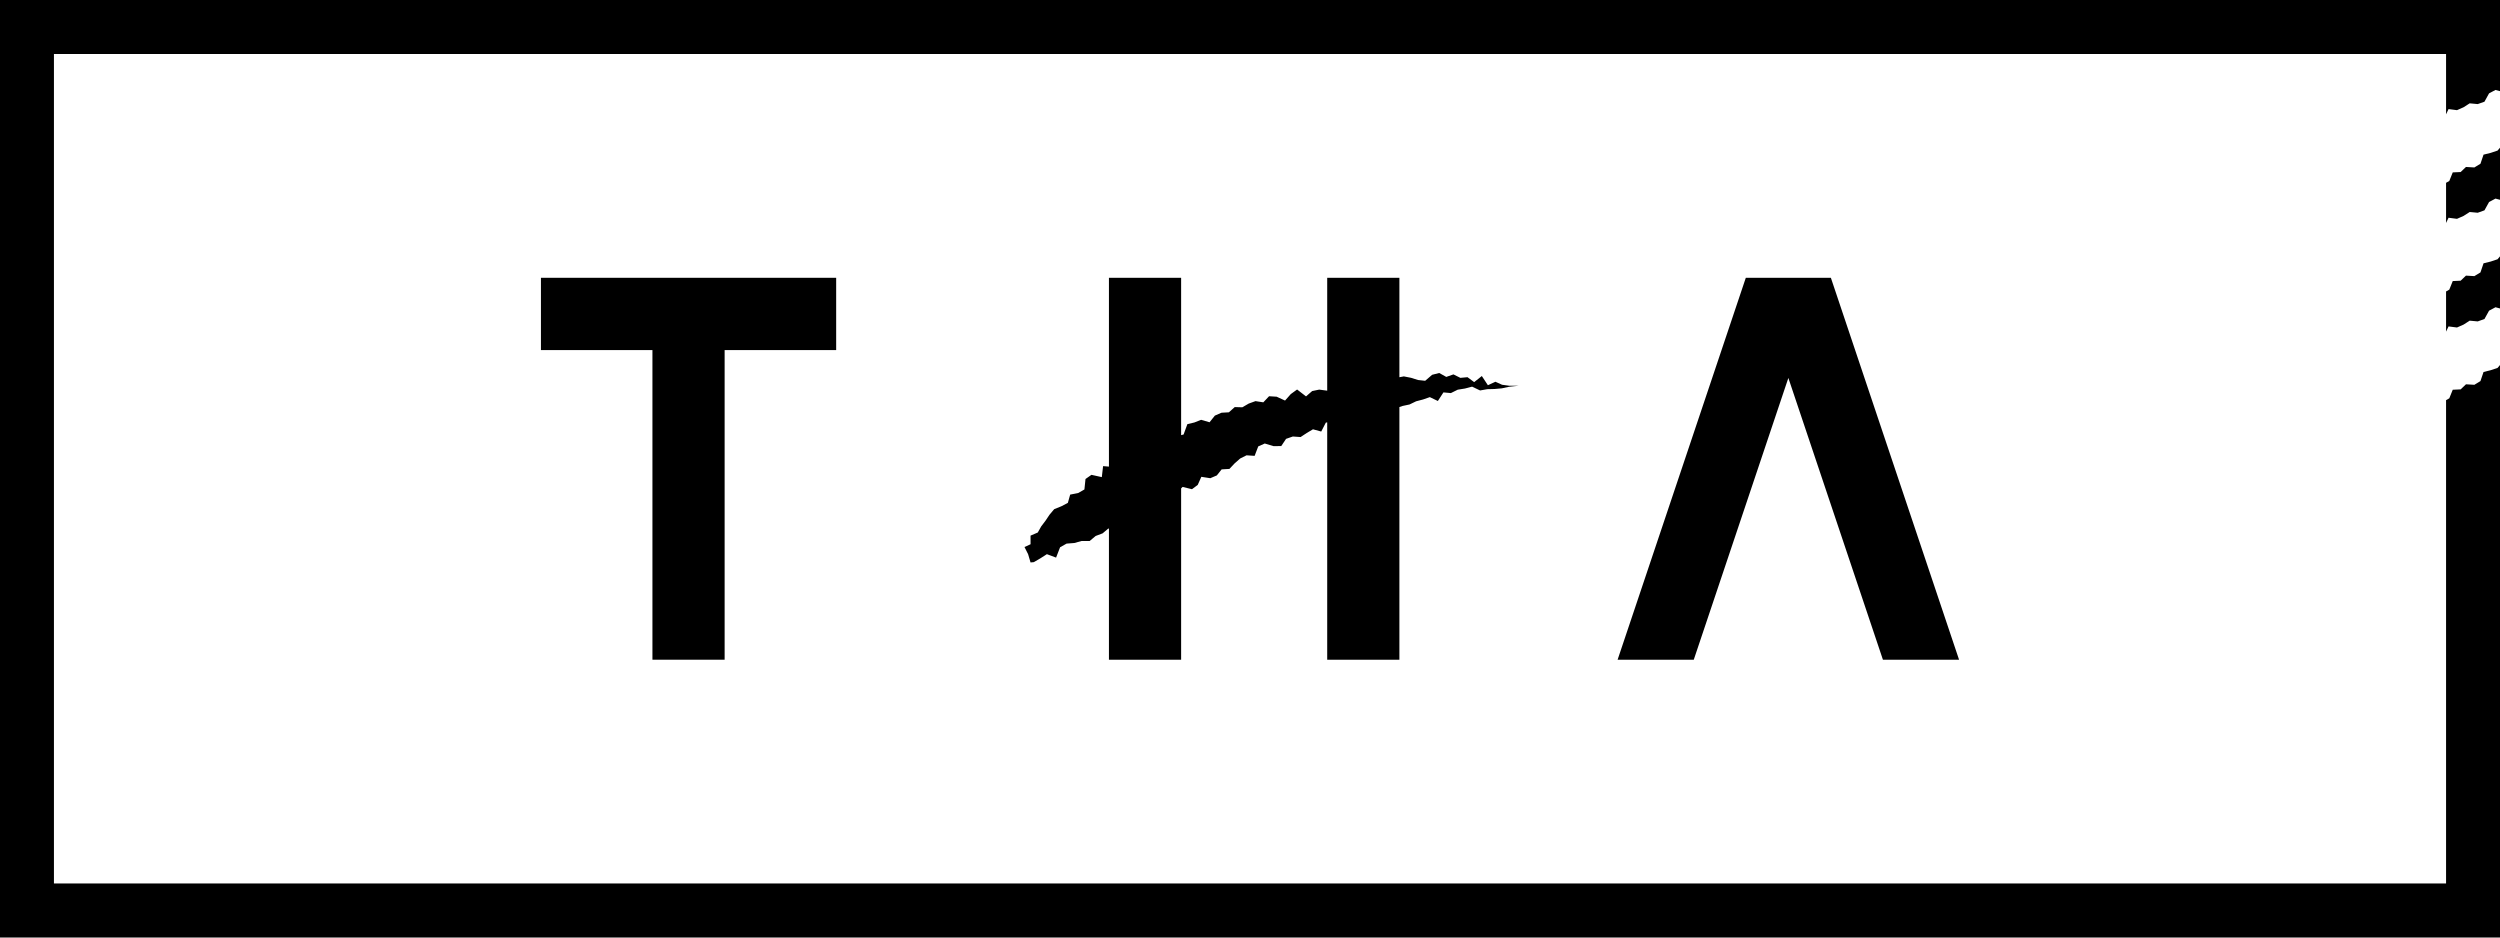
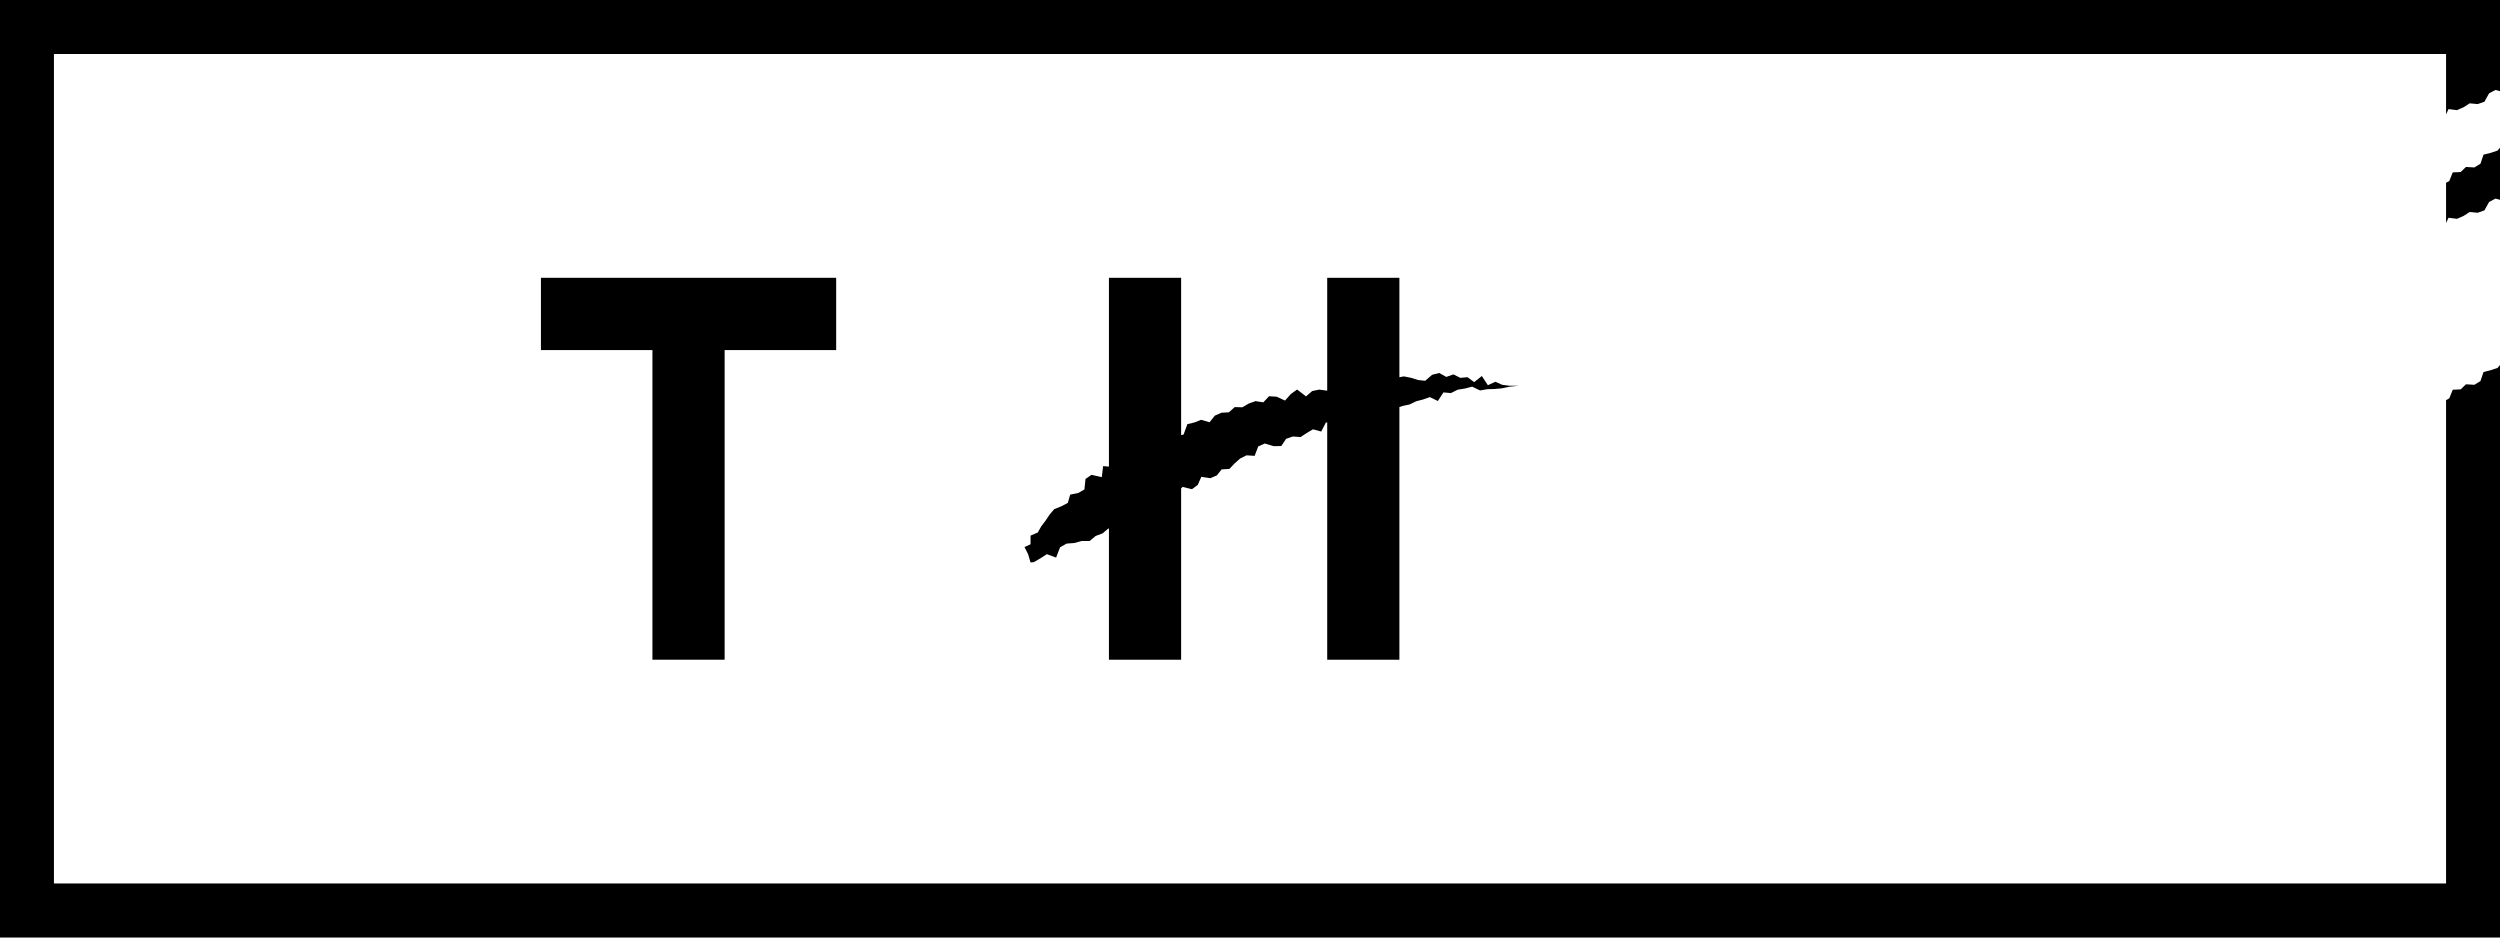
<svg xmlns="http://www.w3.org/2000/svg" width="120" height="45" viewBox="0 0 120 45" fill="none">
  <g clip-path="url(#clip0_5267_472)">
    <path d="M40.136 13.334H25.965V16.804H31.317V31.666H34.782V16.804H40.136V13.334Z" fill="black" />
-     <path d="M94.035 31.666H90.38L85.841 18.142L81.301 31.666H77.645L83.799 13.334H87.882L94.035 31.666Z" fill="black" />
    <path d="M72.434 18.514L72.1 18.469L71.78 18.324L71.419 18.491L71.128 18.049L70.76 18.342L70.44 18.105L70.097 18.137L69.765 17.971L69.421 18.092L69.083 17.903L68.743 17.99L68.408 18.278L68.07 18.241L67.727 18.134L67.385 18.067L67.171 18.107V13.334H63.706V18.752L63.679 18.749L63.321 18.701L62.984 18.771L62.689 19.027L62.261 18.696L61.958 18.916L61.682 19.227L61.279 19.042L60.915 19.019L60.639 19.312L60.263 19.254L59.938 19.372L59.632 19.55L59.268 19.54L58.986 19.791L58.63 19.811L58.313 19.95L58.059 20.269L57.654 20.151L57.333 20.278L56.993 20.36L56.813 20.856L56.694 20.887V13.334H53.229V22.397L52.948 22.374L52.887 22.902L52.389 22.792L52.104 22.992L52.052 23.494L51.752 23.665L51.368 23.741L51.257 24.138L50.943 24.302L50.601 24.441L50.377 24.707L50.182 24.998L49.979 25.265L49.813 25.561L49.466 25.71L49.467 26.124L49.176 26.257L49.349 26.602L49.466 26.998L49.624 26.983L49.941 26.798L50.25 26.6L50.692 26.765L50.884 26.269L51.195 26.093L51.568 26.064L51.915 25.968L52.305 25.967L52.59 25.727L52.925 25.601L53.194 25.373L53.229 25.372V31.666H56.694V23.444L56.764 23.372L57.215 23.482L57.491 23.276L57.664 22.887L58.094 22.954L58.408 22.82L58.639 22.53L59.012 22.508L59.261 22.243L59.527 22.009L59.833 21.855L60.222 21.881L60.395 21.428L60.709 21.288L61.136 21.416L61.501 21.41L61.731 21.065L62.056 20.952L62.429 20.978L62.723 20.784L63.023 20.606L63.419 20.714L63.639 20.287L63.706 20.273V31.666H67.171V19.537L67.324 19.486L67.657 19.415L67.974 19.262L68.306 19.175L68.632 19.062L69.017 19.248L69.285 18.835L69.642 18.868L69.971 18.705L70.318 18.649L70.661 18.559L71.043 18.742L71.389 18.681L71.742 18.672L72.091 18.64L72.435 18.565L72.889 18.516L72.434 18.514Z" fill="black" />
    <path d="M119.554 7.338L119.21 7.423L119.062 7.86L118.769 8.038L118.367 8.014L118.111 8.258L117.732 8.275L117.566 8.687L117.411 8.775V10.702L117.53 10.452L117.935 10.504L118.25 10.365L118.546 10.176L118.931 10.212L119.254 10.096L119.475 9.697L119.784 9.532L120 9.59V7.089L119.883 7.228L119.554 7.338Z" fill="black" />
-     <path d="M117.935 15.72L118.25 15.581L118.546 15.392L118.931 15.428L119.254 15.312L119.475 14.913L119.784 14.748L120 14.806V12.305L119.883 12.444L119.554 12.554L119.21 12.639L119.062 13.076L118.769 13.254L118.367 13.23L118.111 13.474L117.732 13.491L117.566 13.903L117.411 13.991V15.918L117.53 15.668L117.935 15.72Z" fill="black" />
    <path d="M119.883 17.66L119.554 17.77L119.21 17.855L119.062 18.292L118.769 18.47L118.367 18.446L118.111 18.69L117.732 18.707L117.566 19.119L117.411 19.207V42.407H2.589V2.593H117.411V5.488L117.53 5.236L117.935 5.288L118.25 5.149L118.545 4.96L118.931 4.996L119.254 4.882L119.475 4.481L119.784 4.317L120 4.375V0H0V45H120V17.521L119.883 17.66Z" fill="black" />
  </g>
  <defs>
    <clipPath id="clip0_5267_472">
      <rect width="120" height="45" fill="white" />
    </clipPath>
  </defs>
</svg>